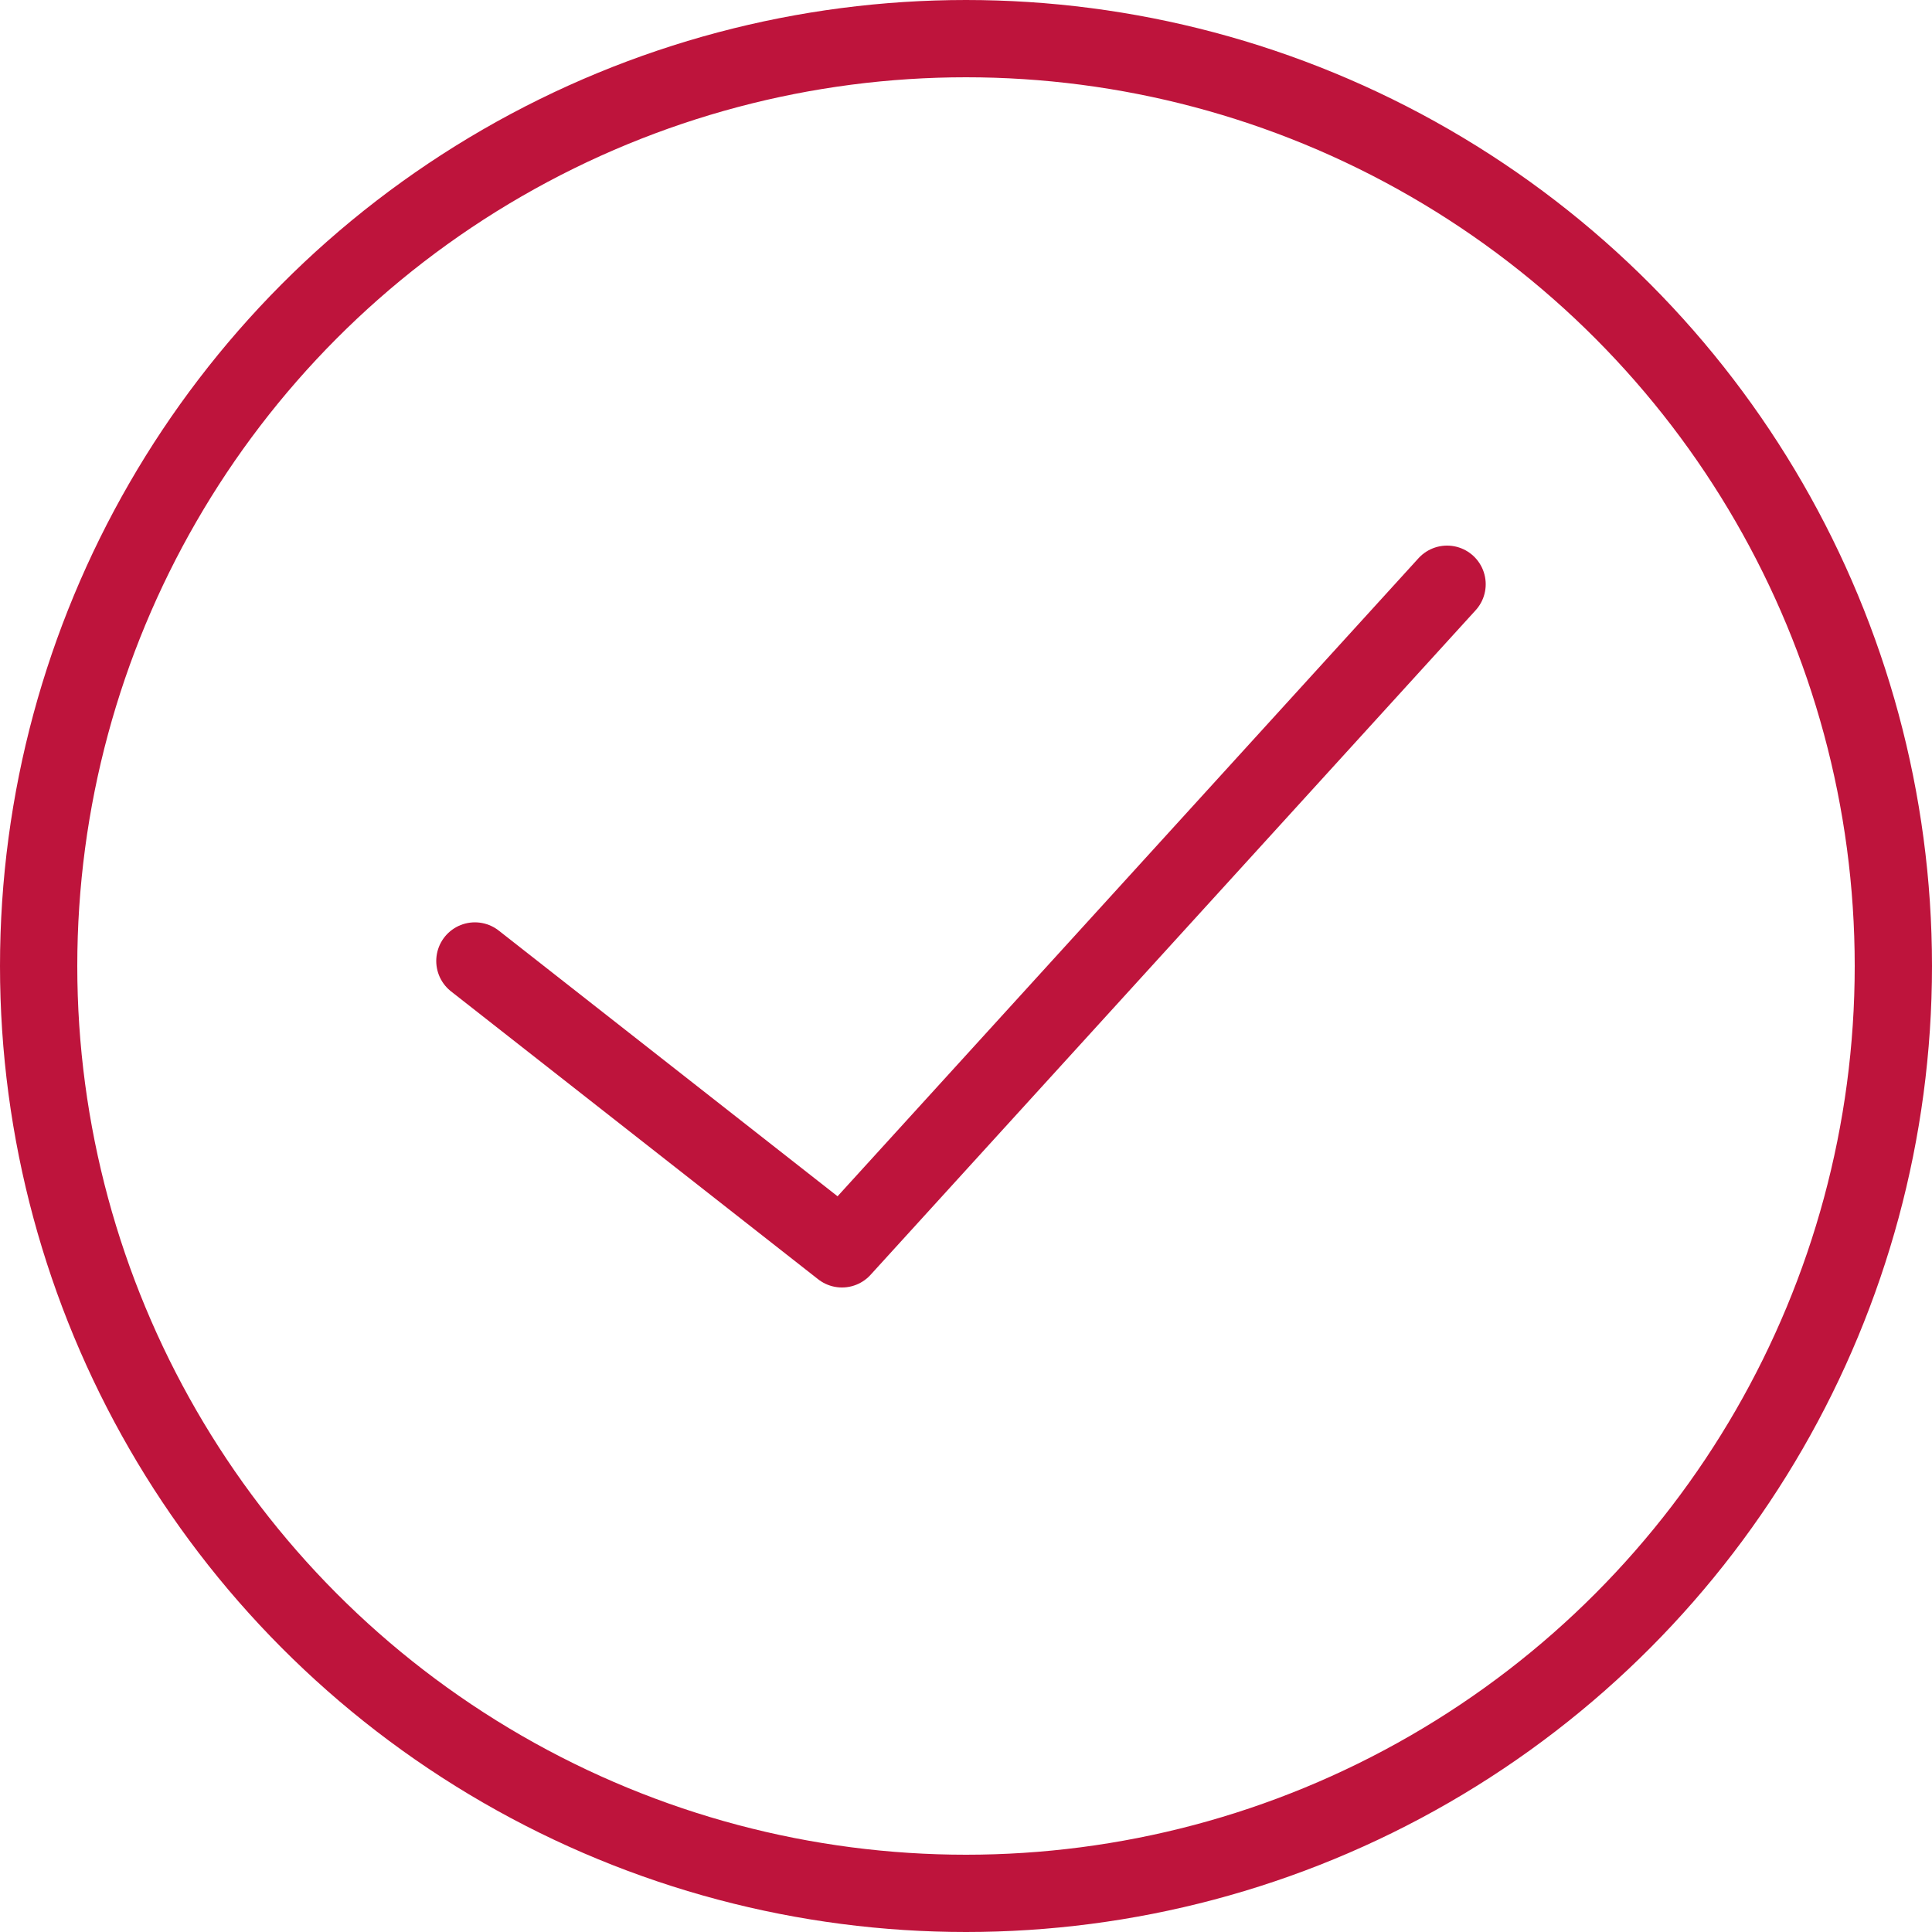
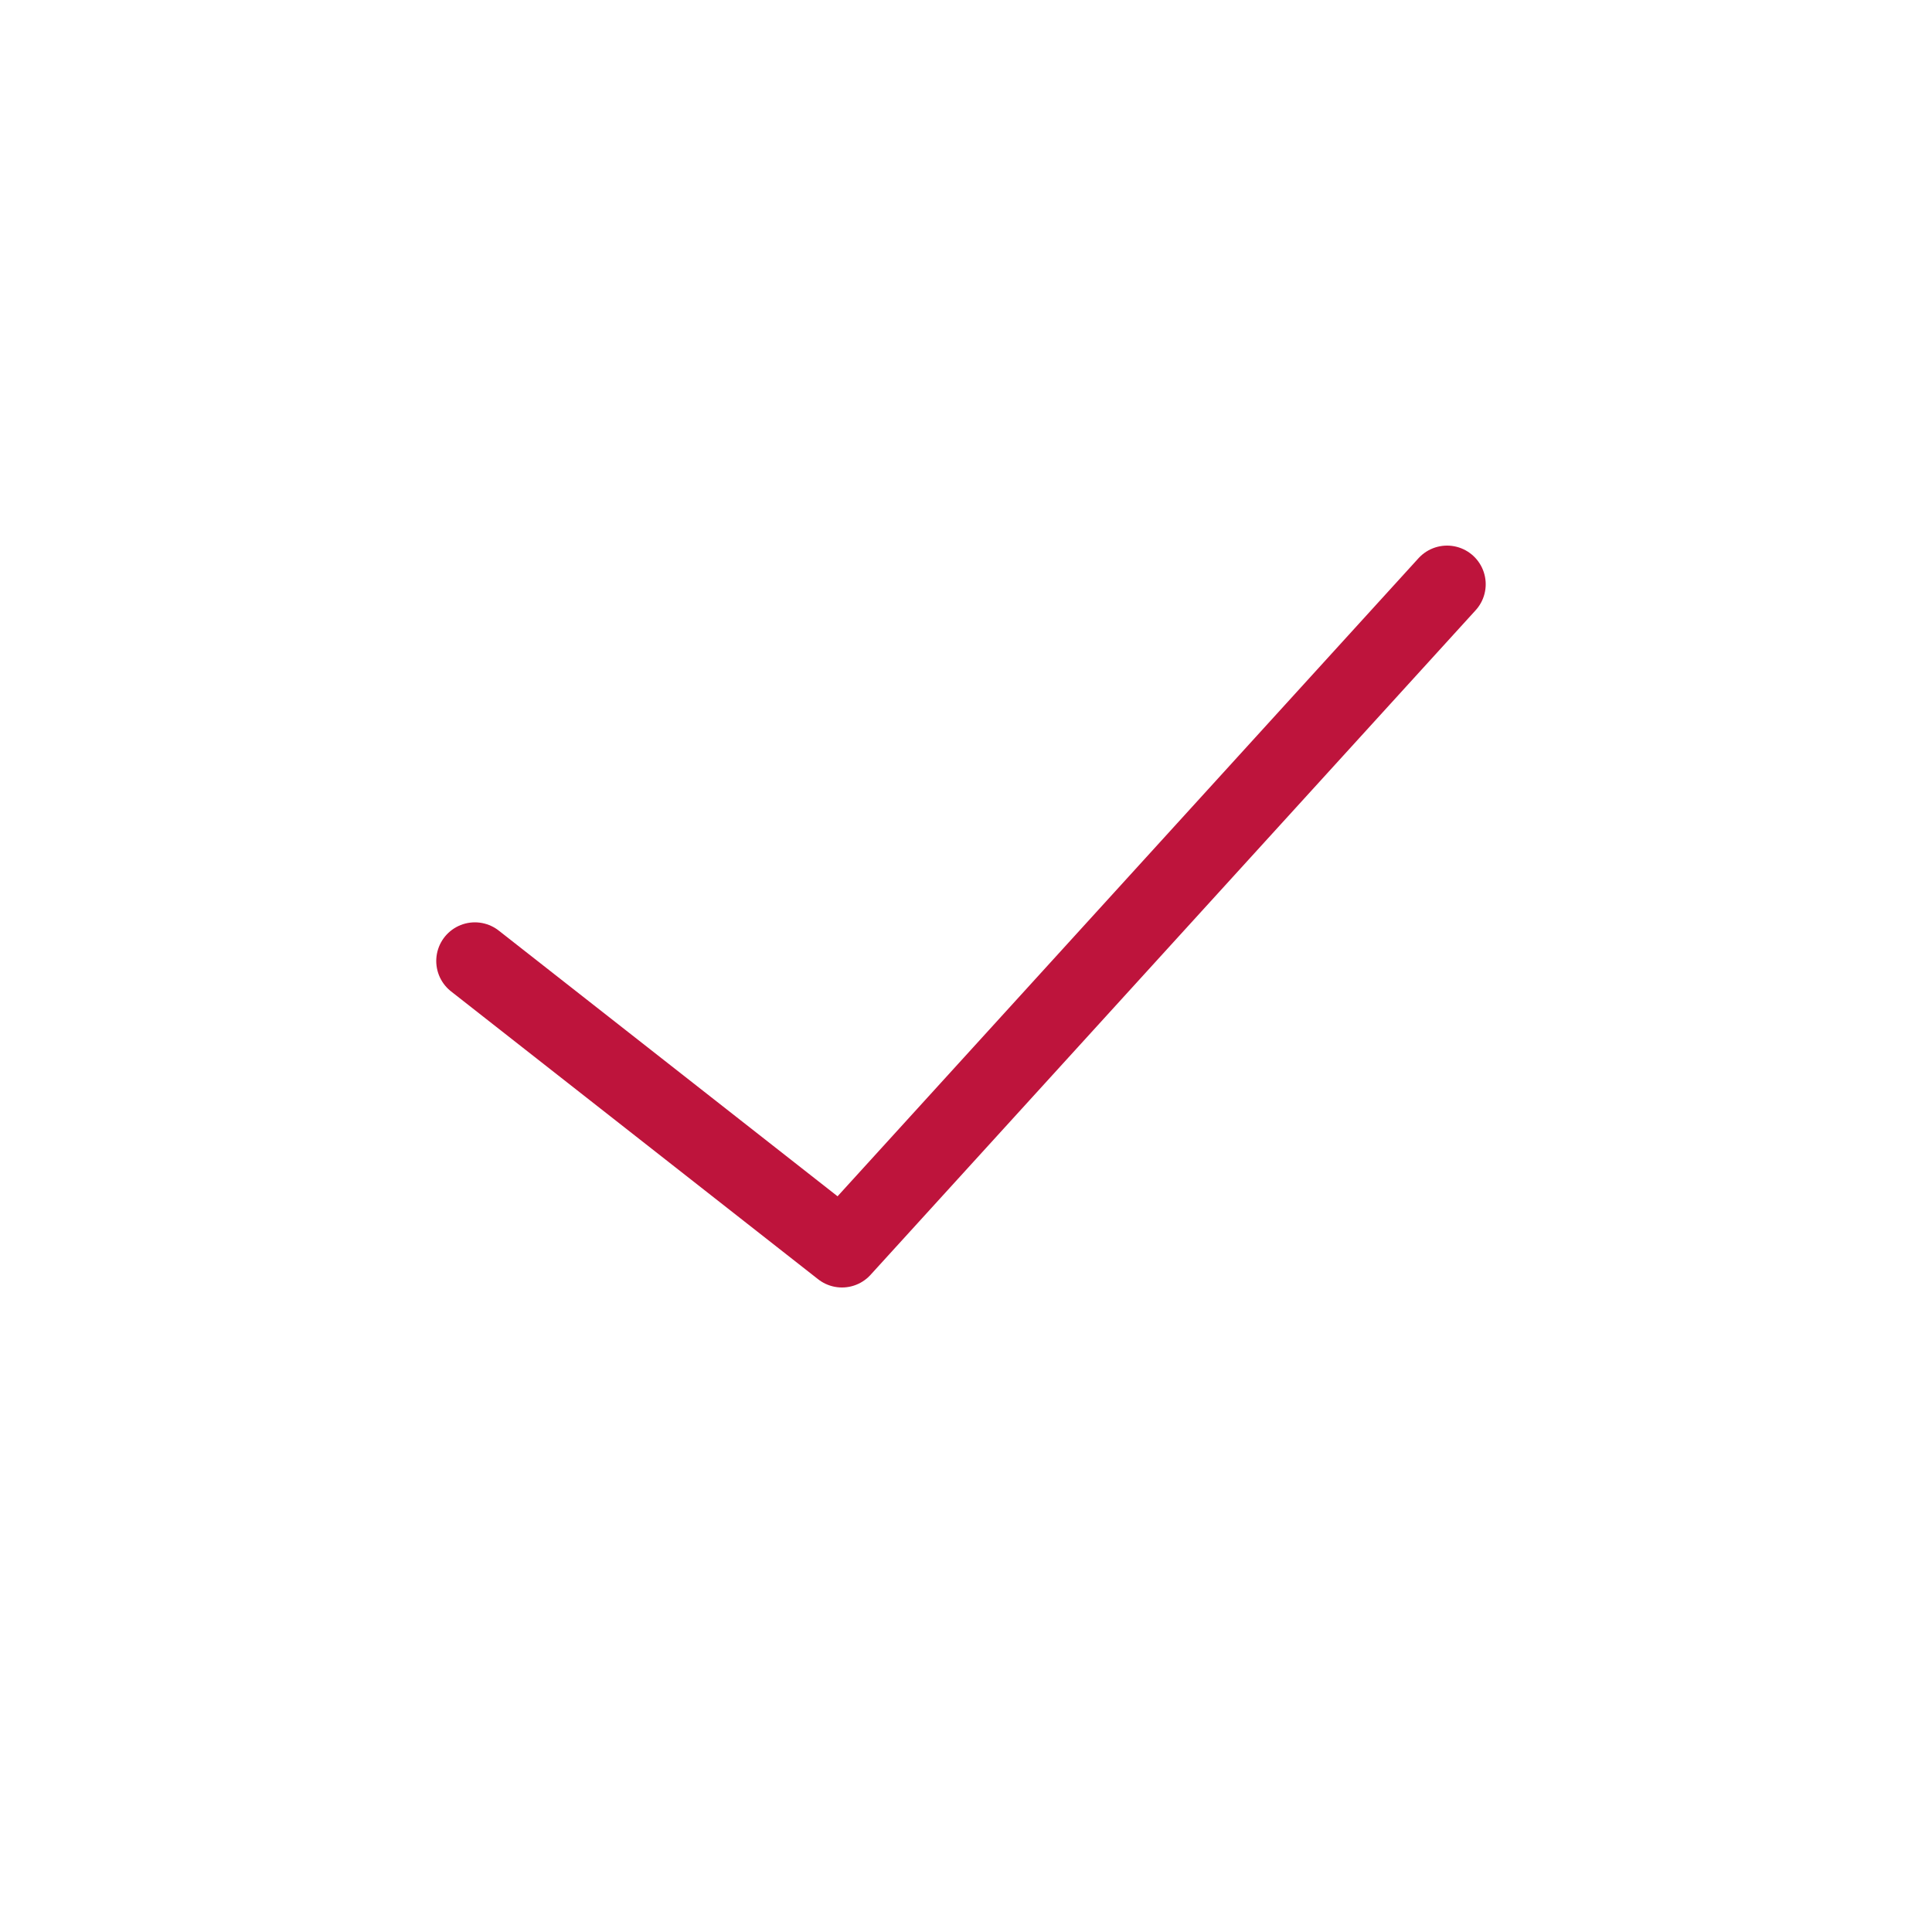
<svg xmlns="http://www.w3.org/2000/svg" id="Layer_1" data-name="Layer 1" viewBox="0 0 50 50">
  <defs>
    <style>
      .cls-1 {
        fill: none;
        stroke: #be143c;
        stroke-linecap: round;
        stroke-linejoin: round;
        stroke-width: 2px;
      }
    </style>
  </defs>
  <g id="Checkmark_Icon_Red">
    <g>
-       <circle class="cls-1" cx="25" cy="25" r="24" />
      <polyline class="cls-1" points="12.29 24.87 21.79 32.32 37.45 15.12" />
    </g>
  </g>
</svg>